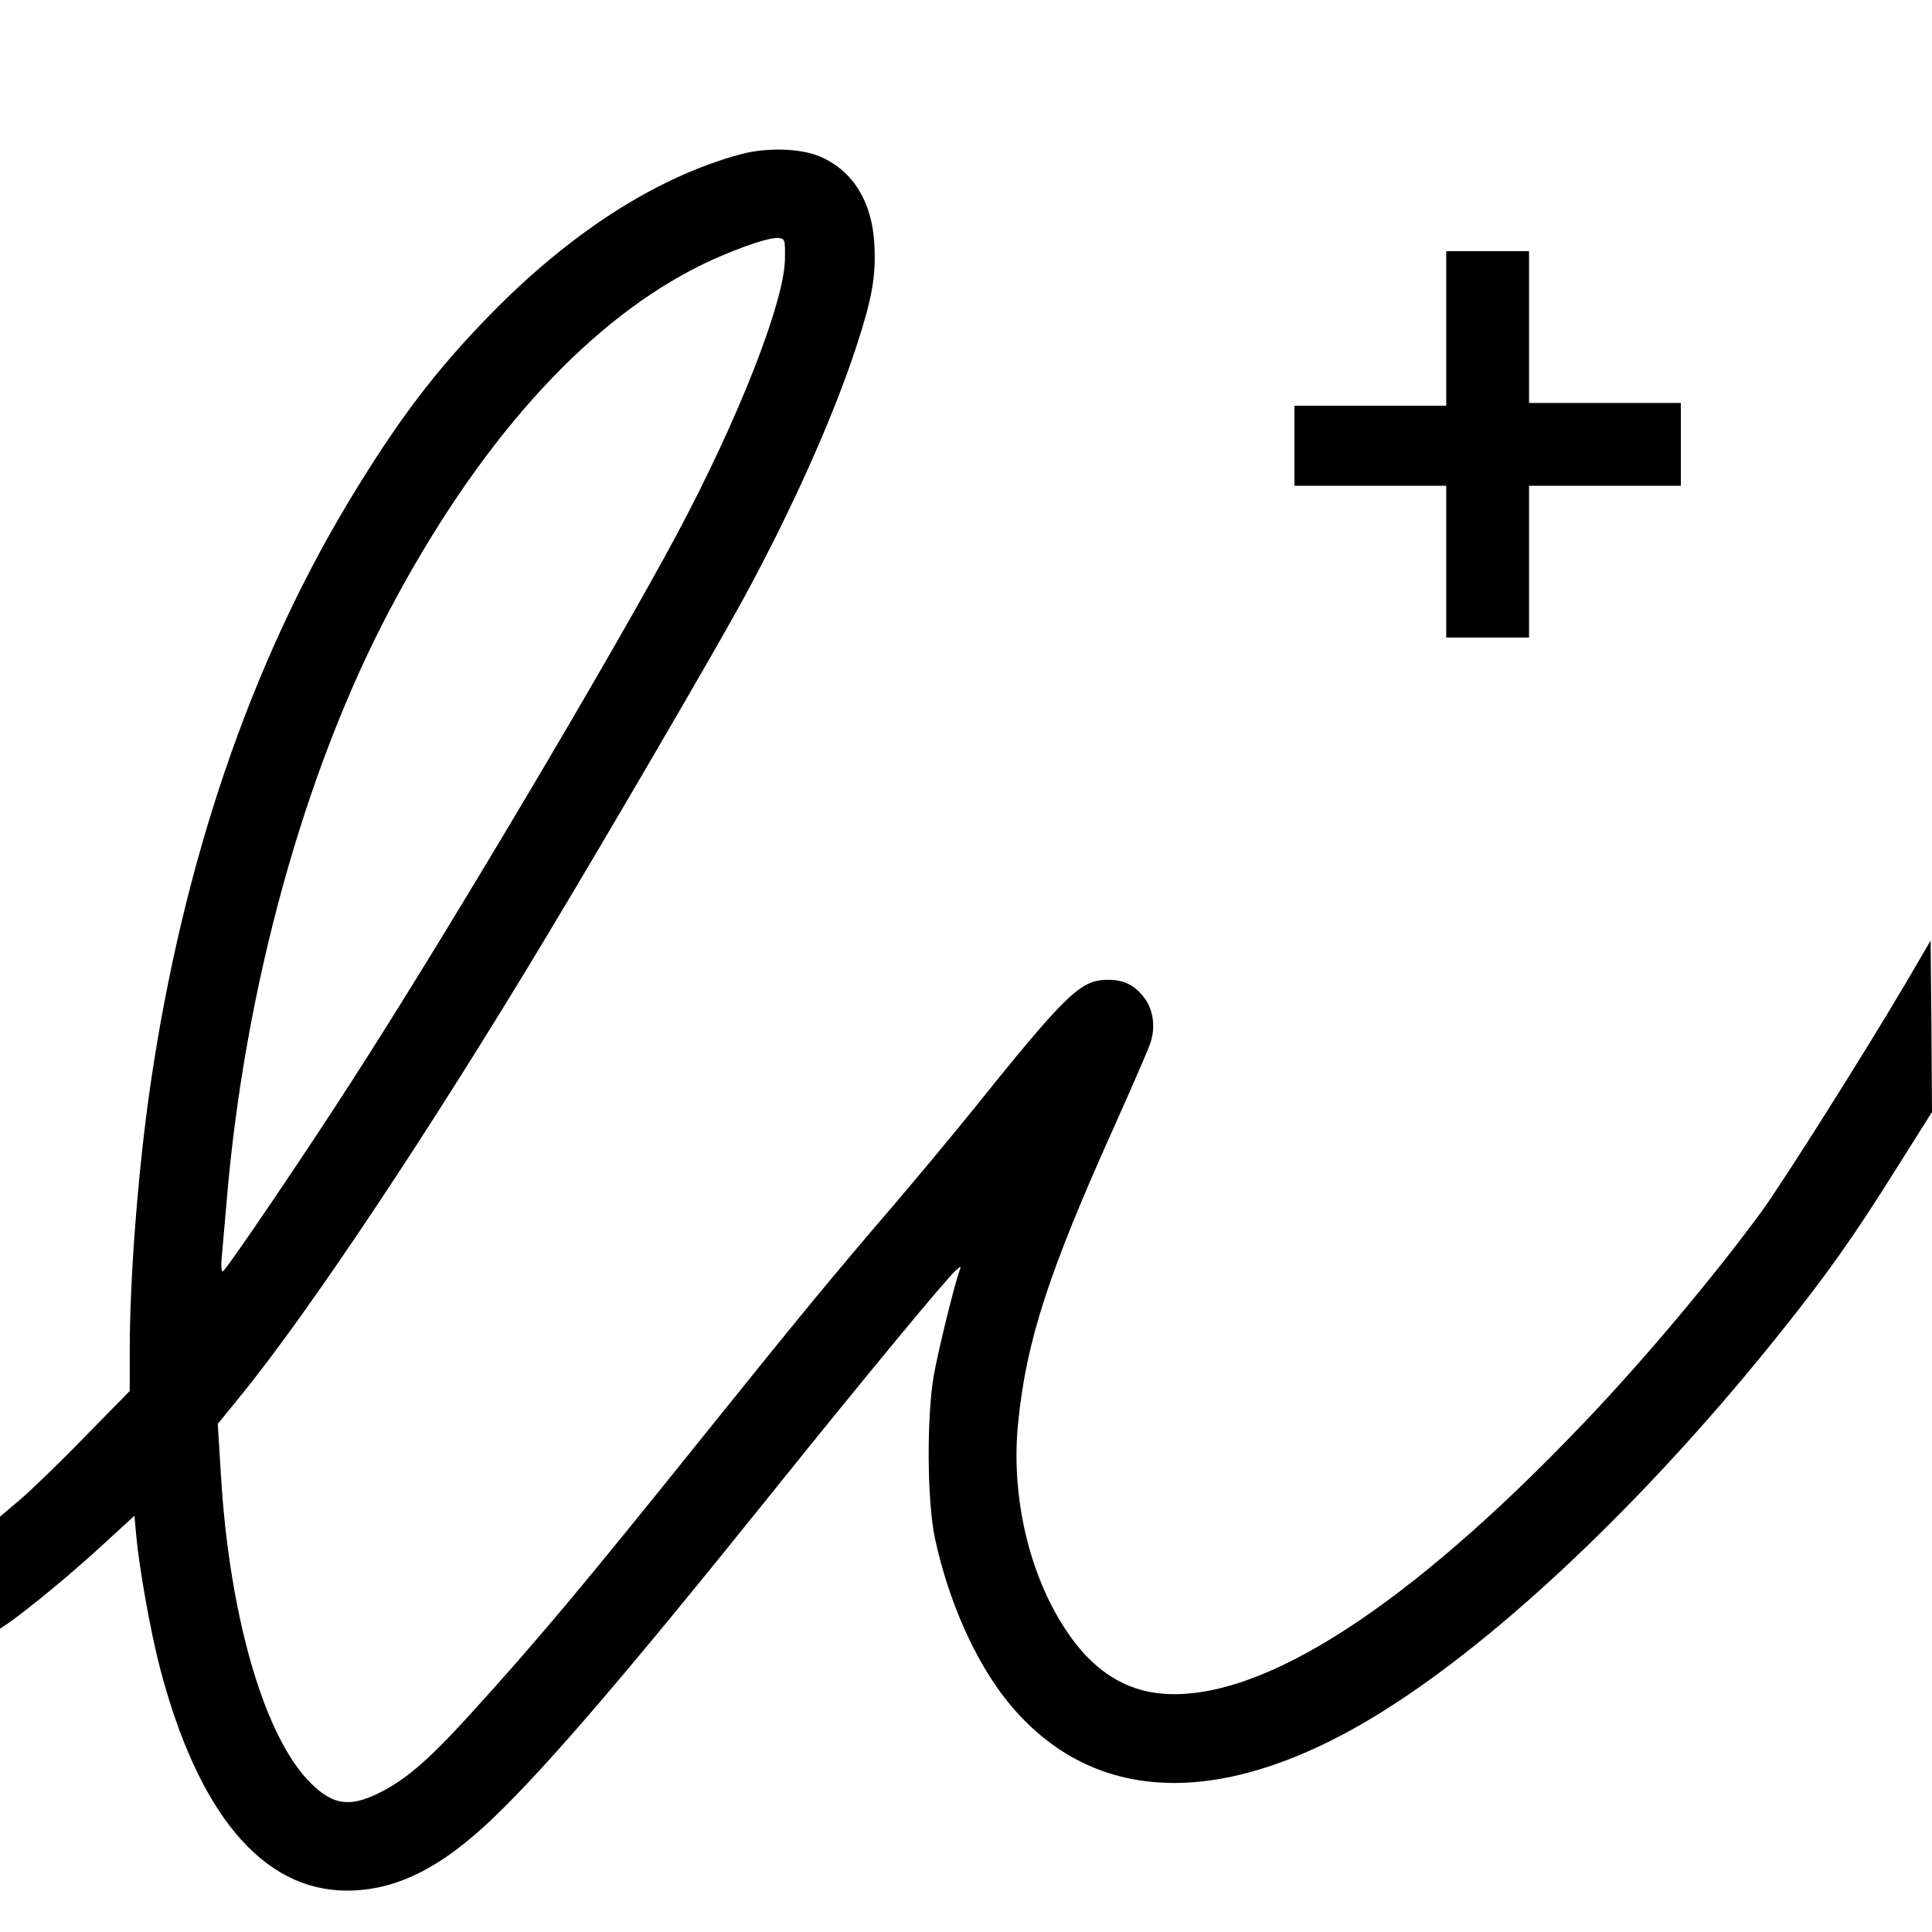
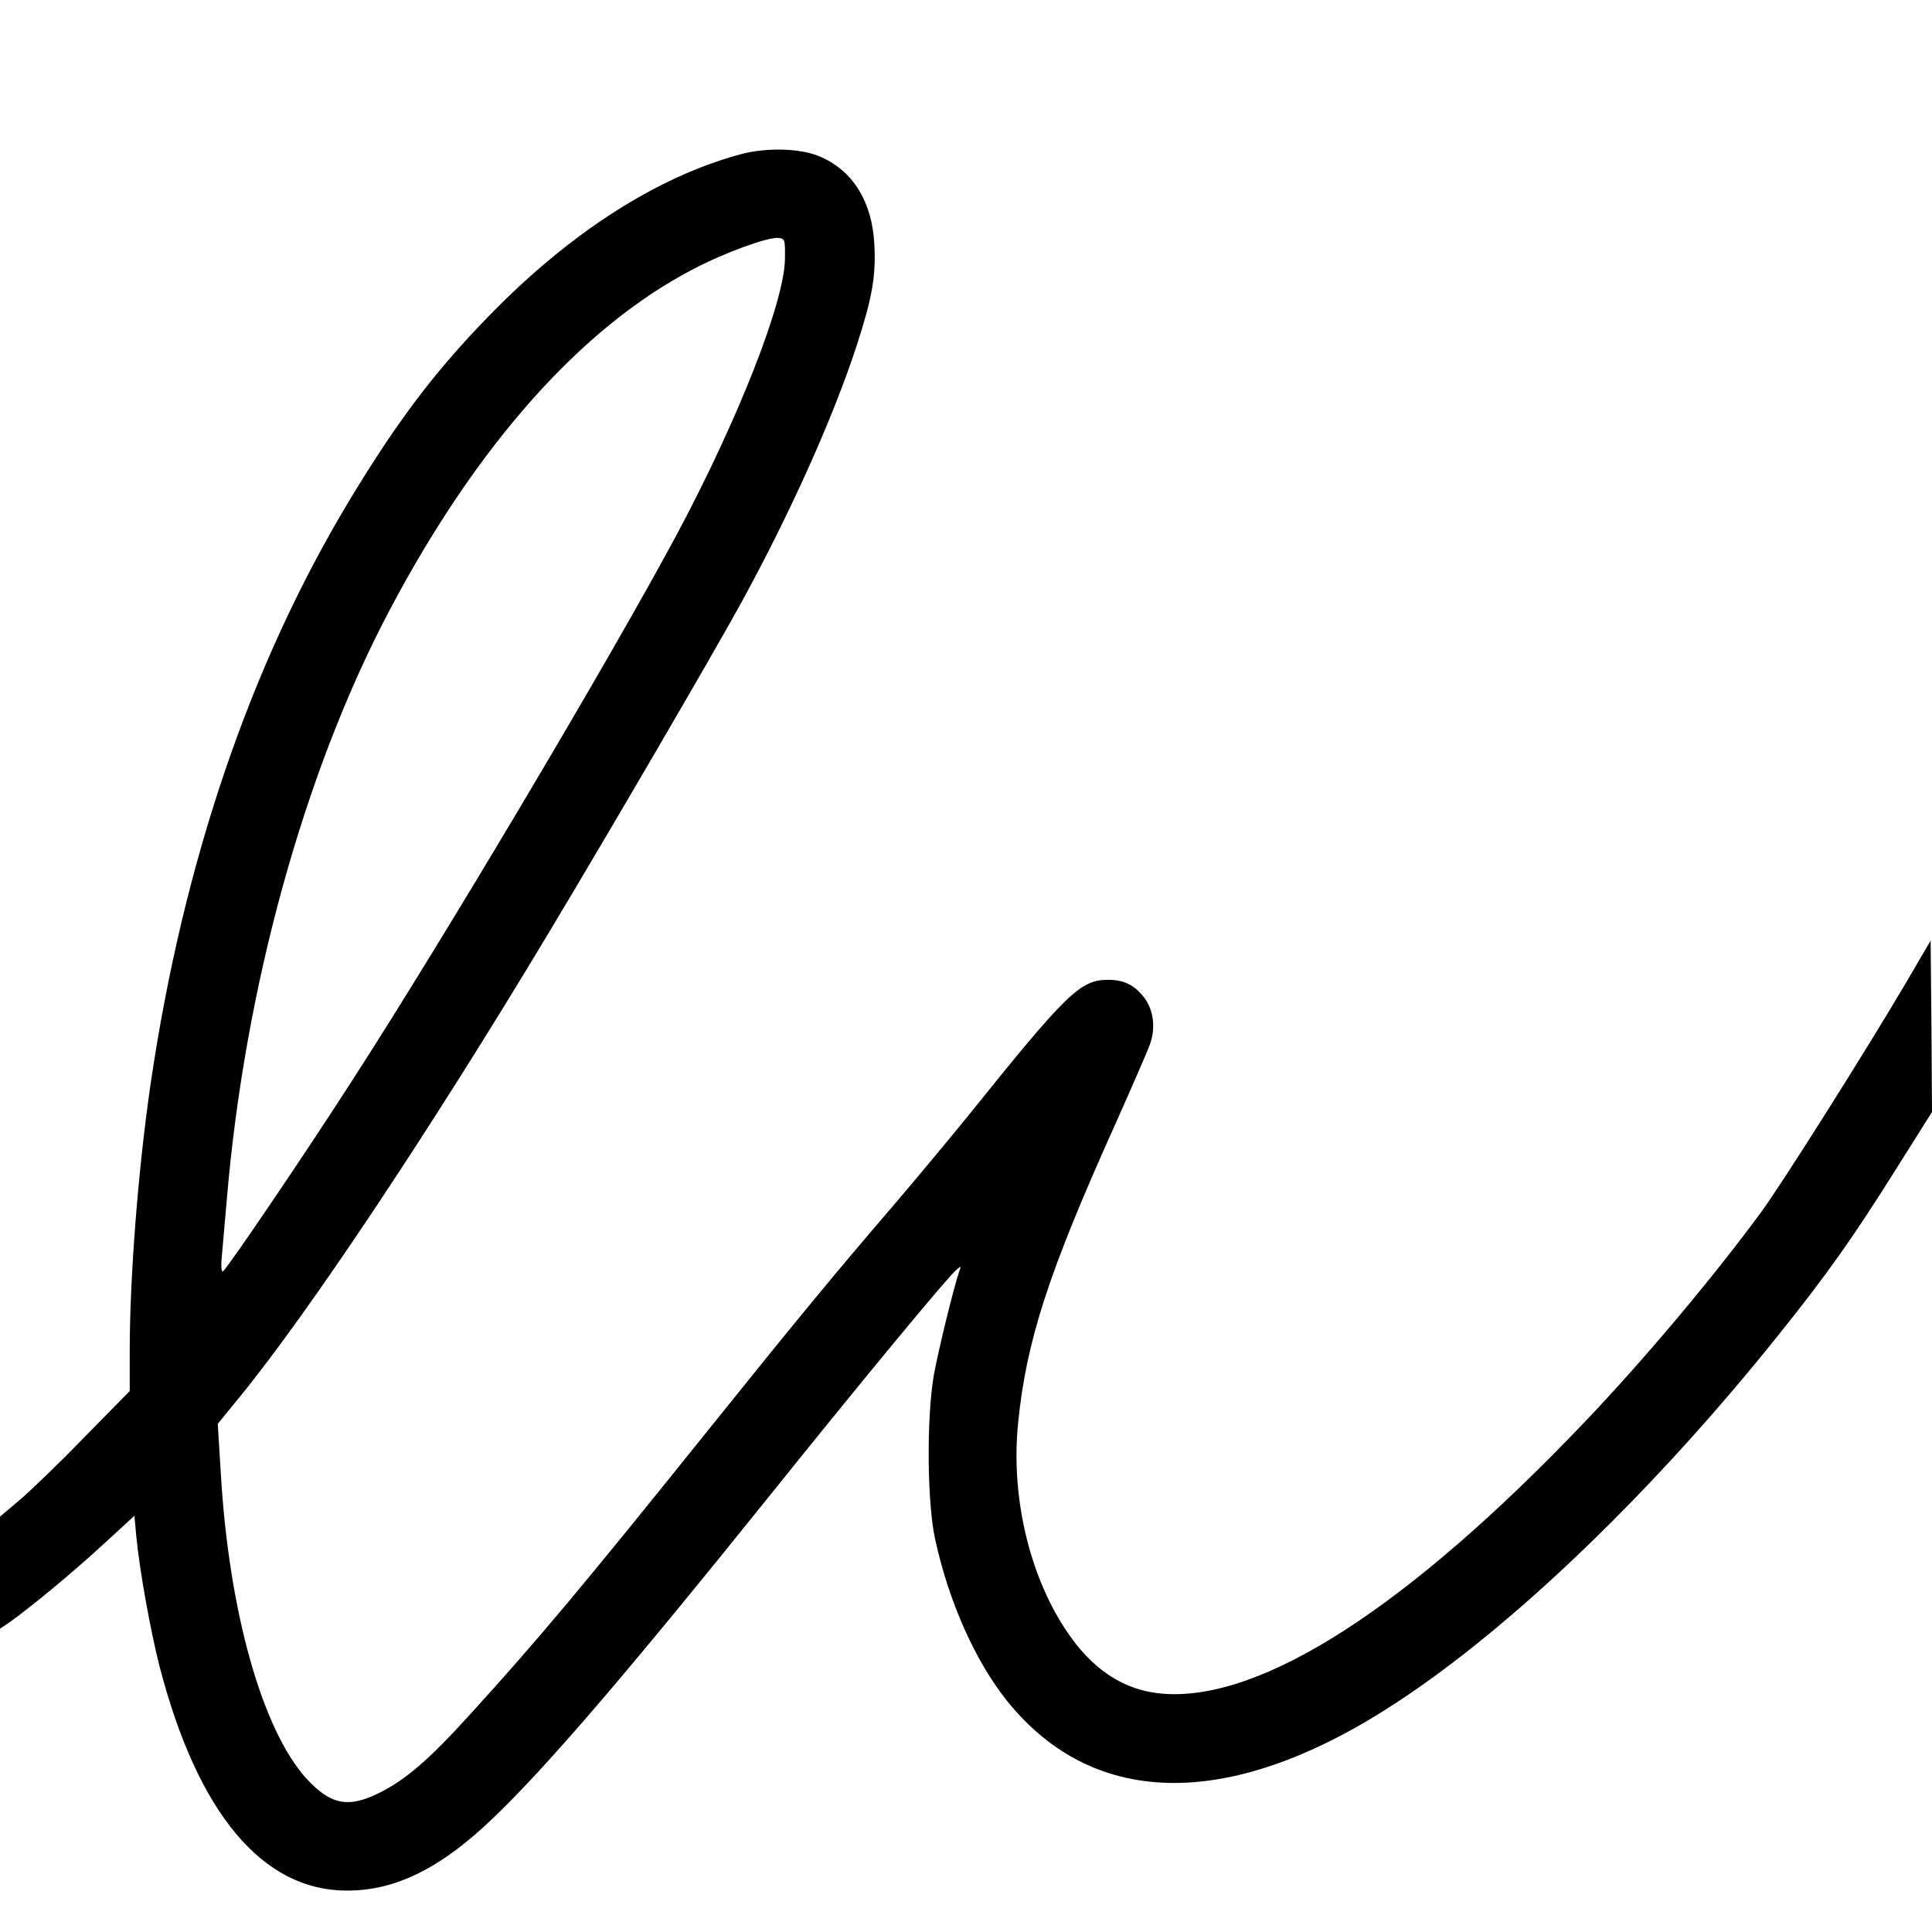
<svg xmlns="http://www.w3.org/2000/svg" version="1.0" width="700pt" height="700pt" viewBox="0 0 700 700" preserveAspectRatio="xMidYMid meet">
  <g transform="translate(0,700) scale(0.1,-0.1)" fill="#000000" stroke="none">
    <path d="M2683 6441 c-303 -82 -616 -283 -908 -582 -200 -205 -336 -385 -512 -677 -356 -592 -599 -1305 -717 -2107 -45 -307 -76 -700 -76 -972 l0 -143 -164 -167 c-90 -93 -196 -195 -235 -228 l-71 -60 0 -203 0 -203 33 22 c77 55 223 175 334 277 l120 110 7 -76 c11 -116 51 -342 85 -473 138 -529 372 -809 678 -809 178 0 342 82 532 265 199 191 492 534 1011 1180 330 411 636 781 666 805 16 14 17 13 10 -5 -18 -50 -77 -289 -93 -380 -26 -154 -24 -458 5 -591 49 -226 145 -442 261 -587 318 -395 819 -396 1415 -3 422 277 933 770 1382 1332 174 217 268 350 423 597 l131 208 -2 311 -3 310 -90 -154 c-145 -246 -439 -712 -522 -827 -173 -236 -427 -539 -647 -769 -634 -664 -1161 -1004 -1518 -979 -144 10 -262 87 -358 234 -133 202 -198 486 -171 749 30 298 111 546 352 1081 61 137 118 267 126 291 21 59 12 123 -21 167 -35 46 -74 65 -131 65 -101 0 -149 -47 -505 -490 -69 -85 -193 -234 -275 -330 -209 -243 -345 -408 -680 -825 -440 -548 -608 -749 -854 -1019 -148 -163 -231 -234 -325 -281 -113 -57 -177 -45 -265 50 -161 177 -282 607 -311 1108 l-11 178 79 97 c255 312 698 979 1117 1677 233 388 595 1009 700 1200 177 323 333 670 418 930 57 175 71 253 65 369 -8 154 -76 265 -193 317 -70 32 -195 36 -292 10z m161 -381 c-3 -156 -169 -579 -391 -995 -238 -444 -835 -1450 -1177 -1980 -167 -260 -453 -682 -468 -691 -6 -4 -8 18 -4 57 3 35 11 123 17 194 64 773 281 1559 591 2145 316 598 695 1024 1098 1234 116 61 271 117 310 114 24 -3 25 -5 24 -78z" />
-     <path d="M5240 5810 l0 -280 -275 0 -275 0 0 -145 0 -145 275 0 275 0 0 -275 0 -275 150 0 150 0 0 275 0 275 275 0 275 0 0 150 0 150 -275 0 -275 0 0 275 0 275 -150 0 -150 0 0 -280z" />
  </g>
</svg>